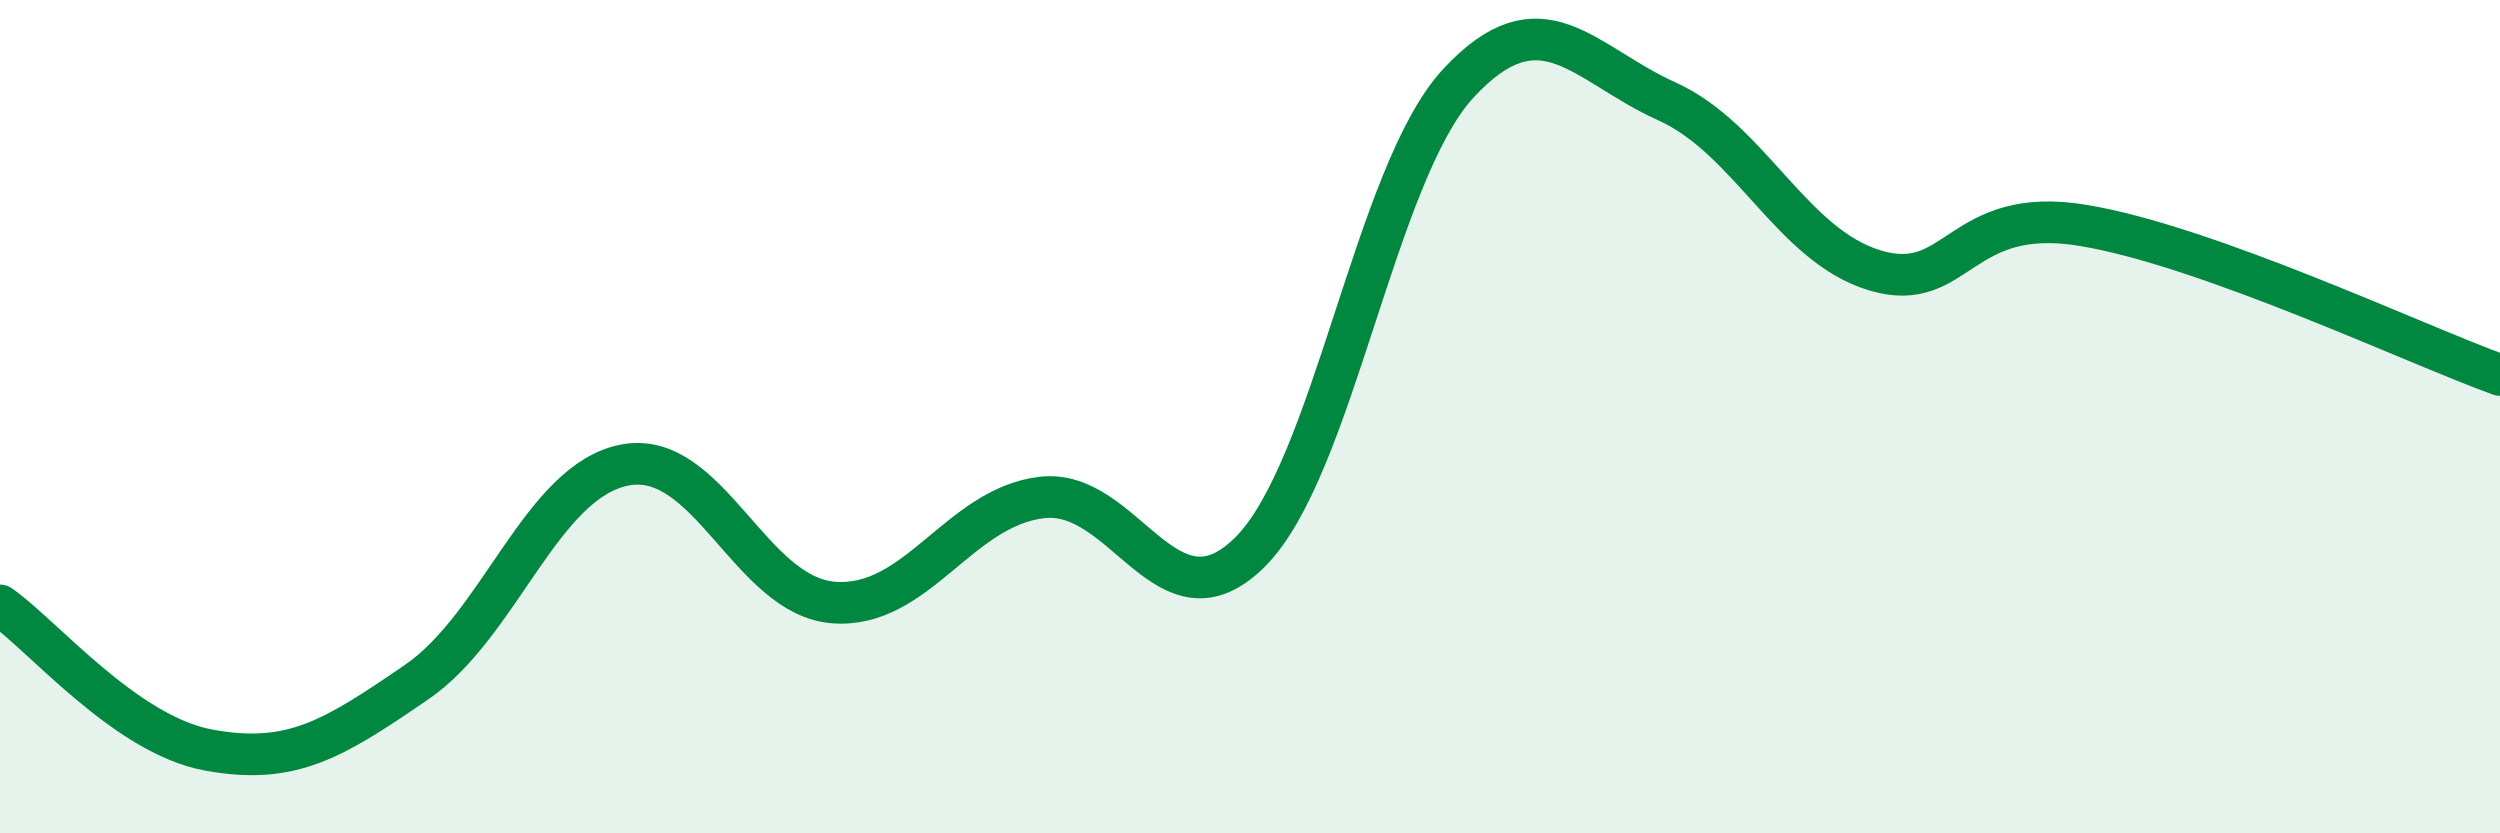
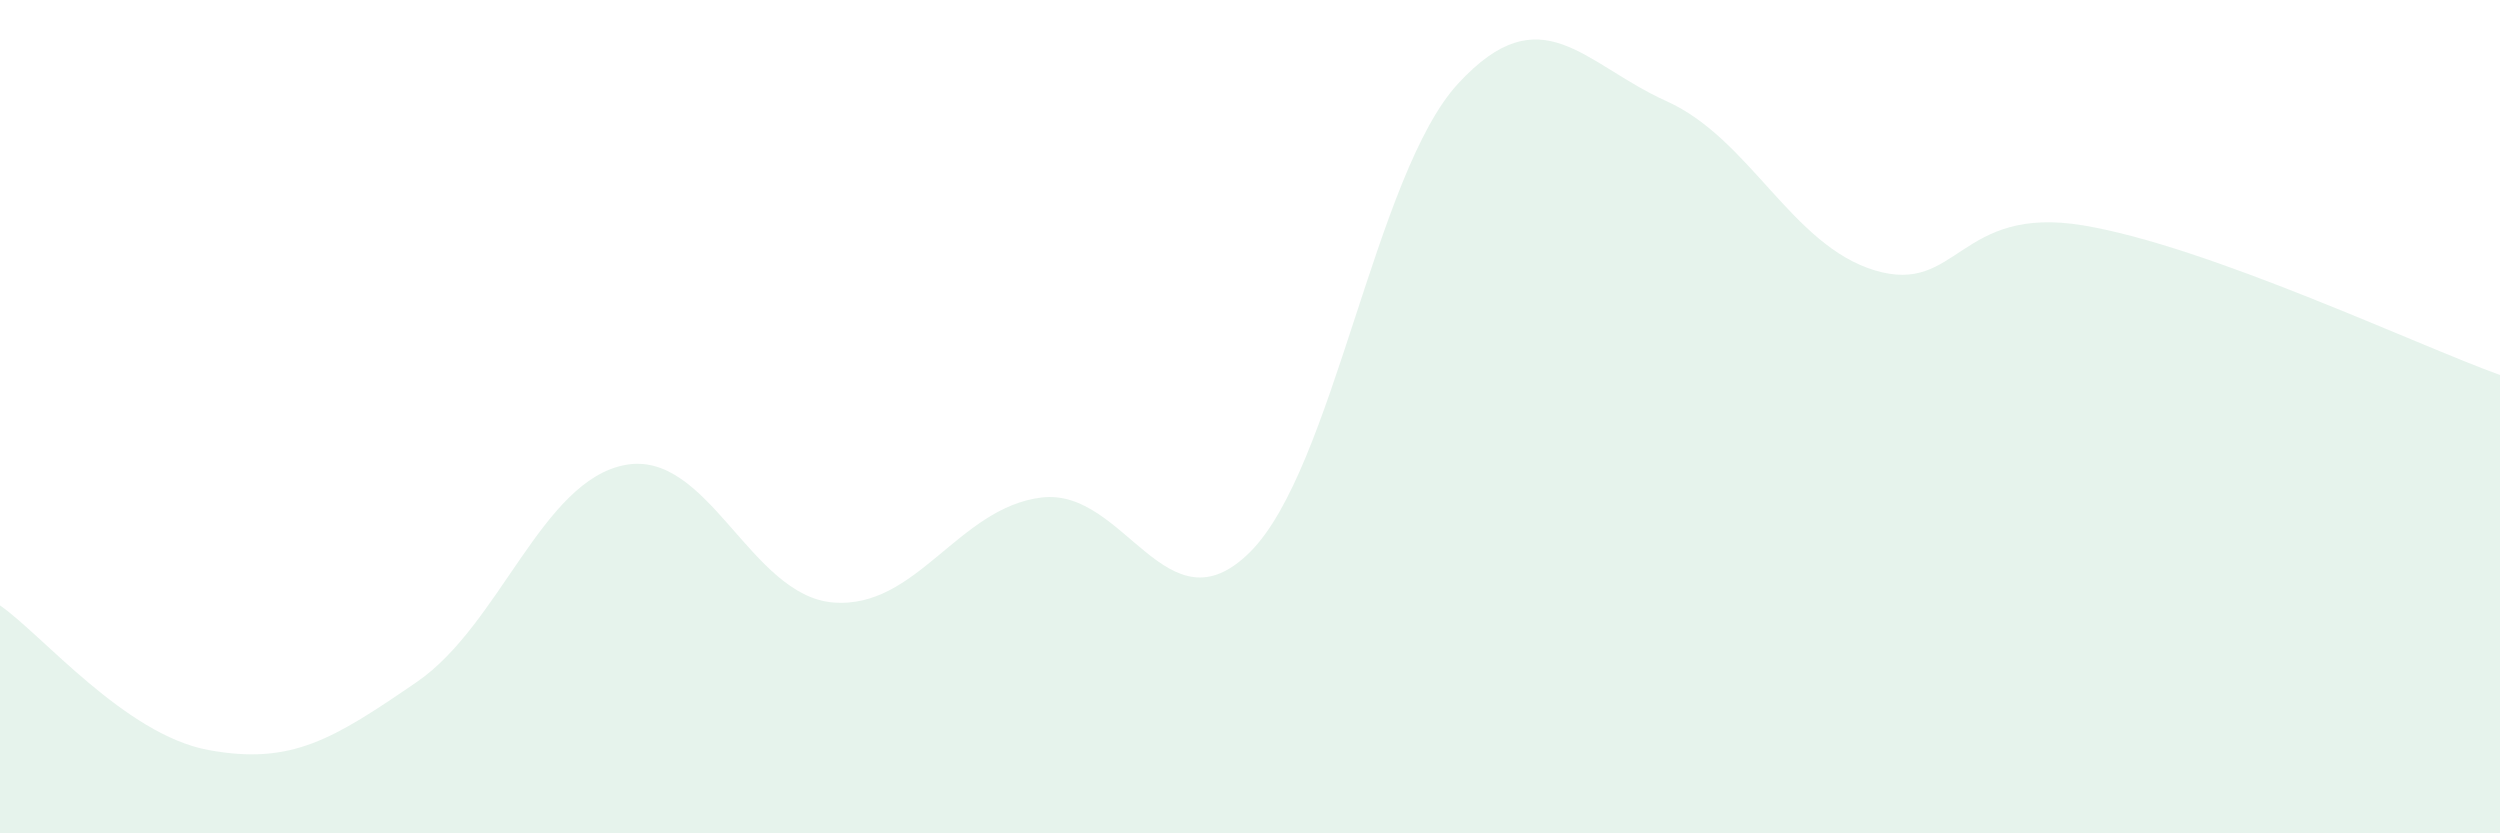
<svg xmlns="http://www.w3.org/2000/svg" width="60" height="20" viewBox="0 0 60 20">
  <path d="M 0,14.53 C 1,15.22 3,17.63 5,18 C 7,18.37 8,17.74 10,16.37 C 12,15 13,11.54 15,11.16 C 17,10.78 18,14.3 20,14.46 C 22,14.62 23,12.18 25,11.94 C 27,11.7 28,15.24 30,13.25 C 32,11.26 33,4.16 35,2 C 37,-0.16 38,1.53 40,2.43 C 42,3.33 43,5.89 45,6.49 C 47,7.09 47,4.91 50,5.41 C 53,5.91 58,8.28 60,9L60 20L0 20Z" fill="#008740" opacity="0.1" stroke-linecap="round" stroke-linejoin="round" />
-   <path d="M 0,14.53 C 1,15.22 3,17.63 5,18 C 7,18.37 8,17.74 10,16.37 C 12,15 13,11.54 15,11.16 C 17,10.78 18,14.3 20,14.46 C 22,14.62 23,12.18 25,11.94 C 27,11.7 28,15.24 30,13.25 C 32,11.26 33,4.16 35,2 C 37,-0.16 38,1.53 40,2.43 C 42,3.33 43,5.89 45,6.49 C 47,7.09 47,4.91 50,5.41 C 53,5.91 58,8.28 60,9" stroke="#008740" stroke-width="1" fill="none" stroke-linecap="round" stroke-linejoin="round" />
</svg>